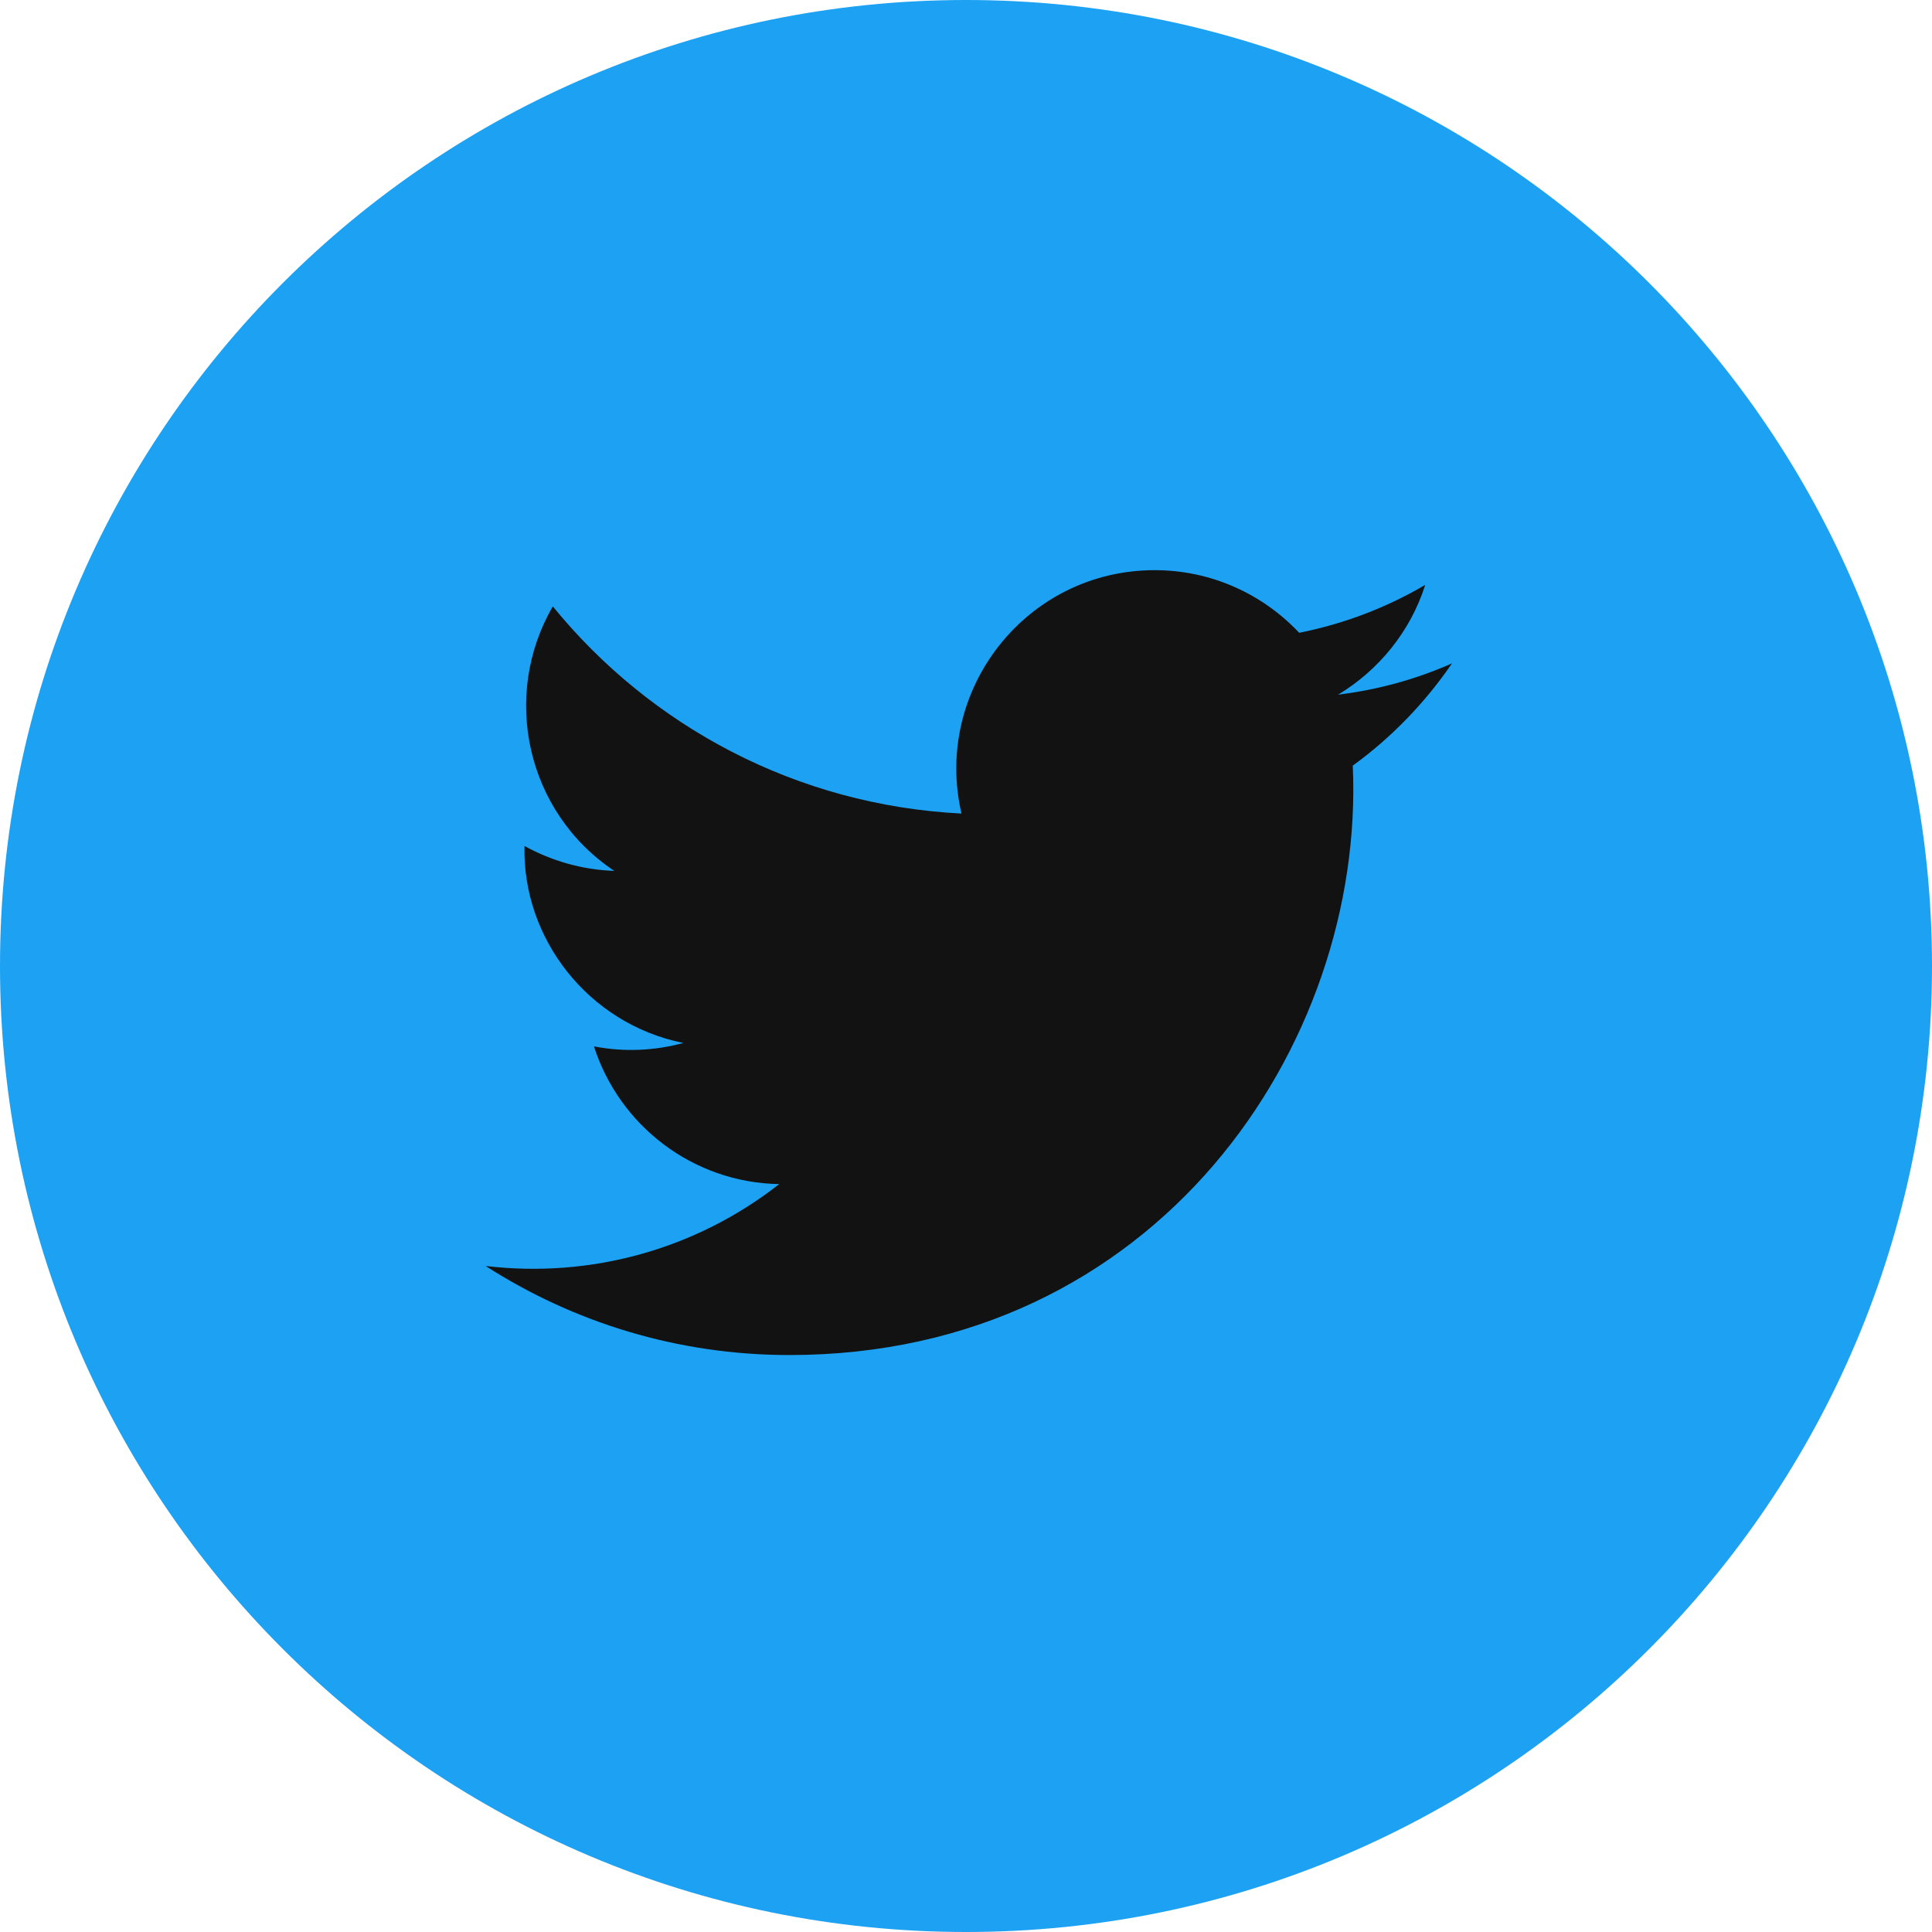
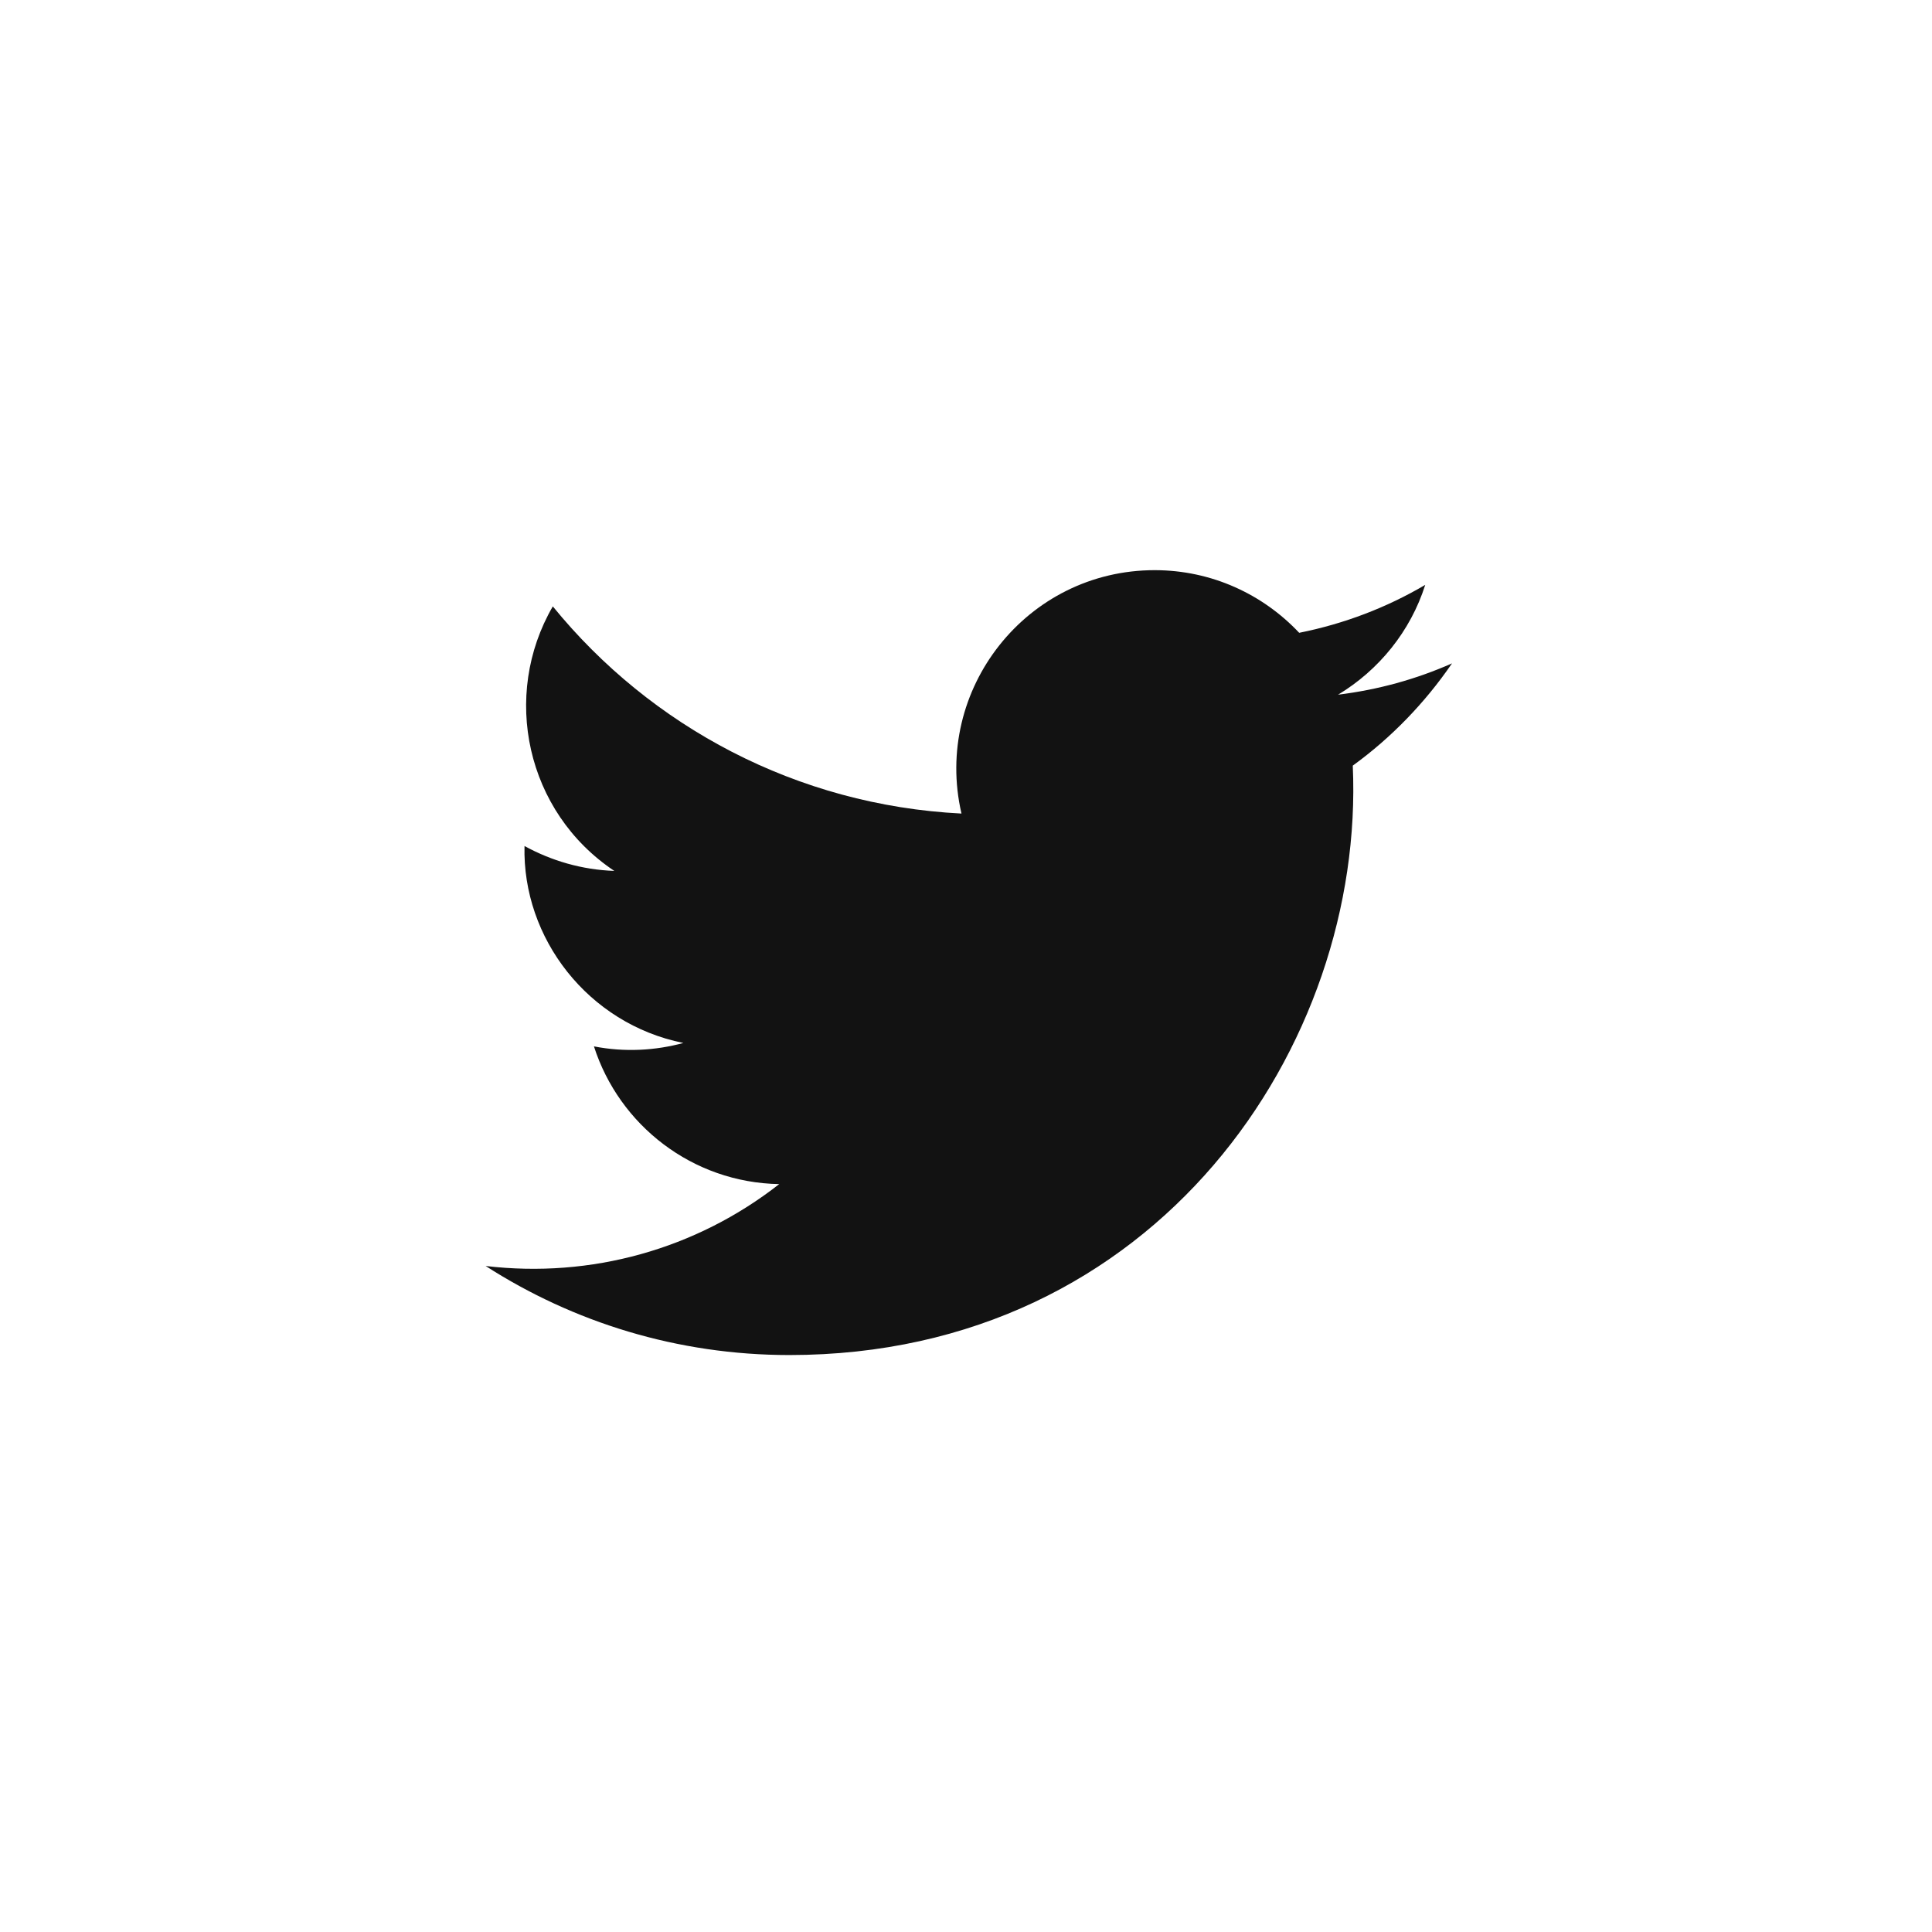
<svg xmlns="http://www.w3.org/2000/svg" enable-background="new 0 0 512 512" id="Layer_1" version="1.1" viewBox="0 0 512 512" xml:space="preserve">
  <g>
-     <path d="M512,256c0,141.4-114.6,256-256,256C114.6,512,0,397.4,0,256C0,114.6,114.6,0,256,0   C397.4,0,512,114.6,512,256z" fill="#1DA1F2" />
    <path d="M358.5,202.9c3.3,73.9-51.8,156.2-149.3,156.2c-29.7,0-57.3-8.7-80.5-23.6   c27.9,3.3,55.7-4.4,77.8-21.7c-23-0.4-42.4-15.6-49.1-36.5c8.2,1.6,16.3,1.1,23.7-0.9c-25.3-5.1-42.7-27.8-42.1-52.2   c7.1,3.9,15.2,6.3,23.8,6.6c-23.4-15.6-30-46.5-16.3-70.1c25.9,31.8,64.6,52.7,108.3,54.9c-7.6-32.9,17.3-64.5,51.2-64.5   c15.1,0,28.7,6.4,38.3,16.6c12-2.4,23.2-6.7,33.4-12.7c-3.9,12.3-12.3,22.6-23.1,29.1c10.6-1.3,20.7-4.1,30.2-8.3   C377.6,186.3,368.7,195.5,358.5,202.9z" fill="#121212" id="twitter-4-icon_3_" />
  </g>
</svg>